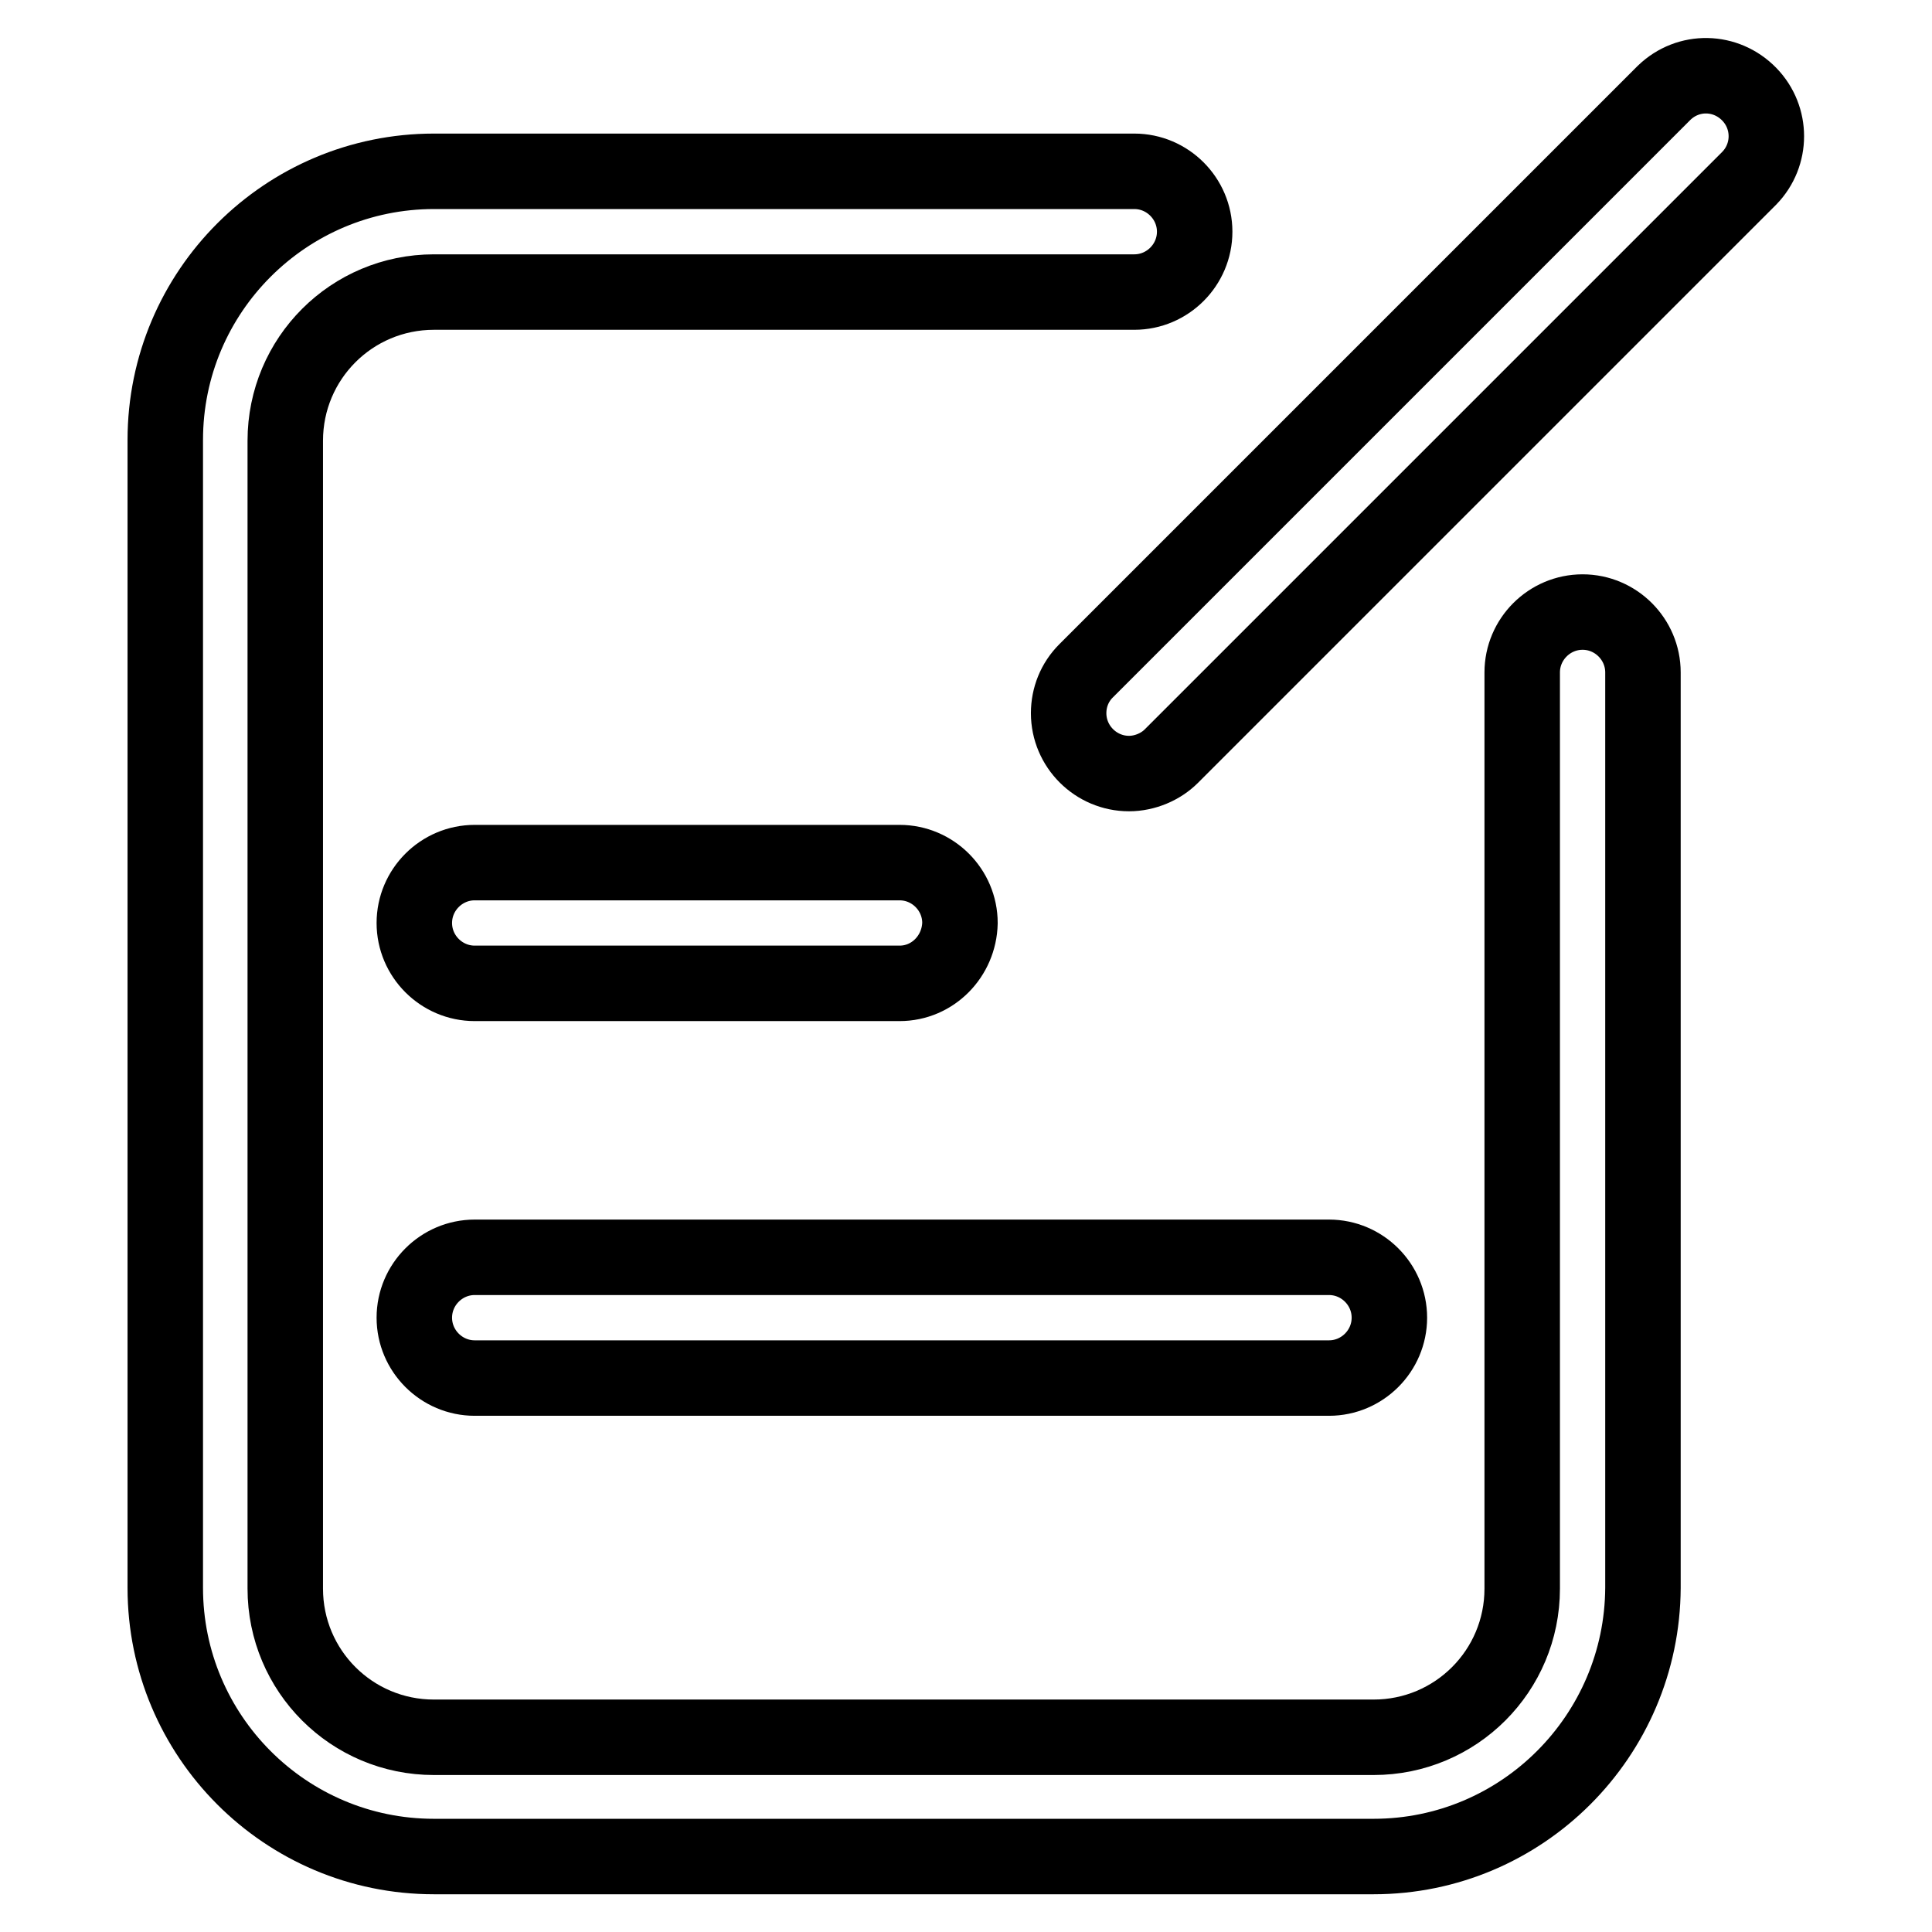
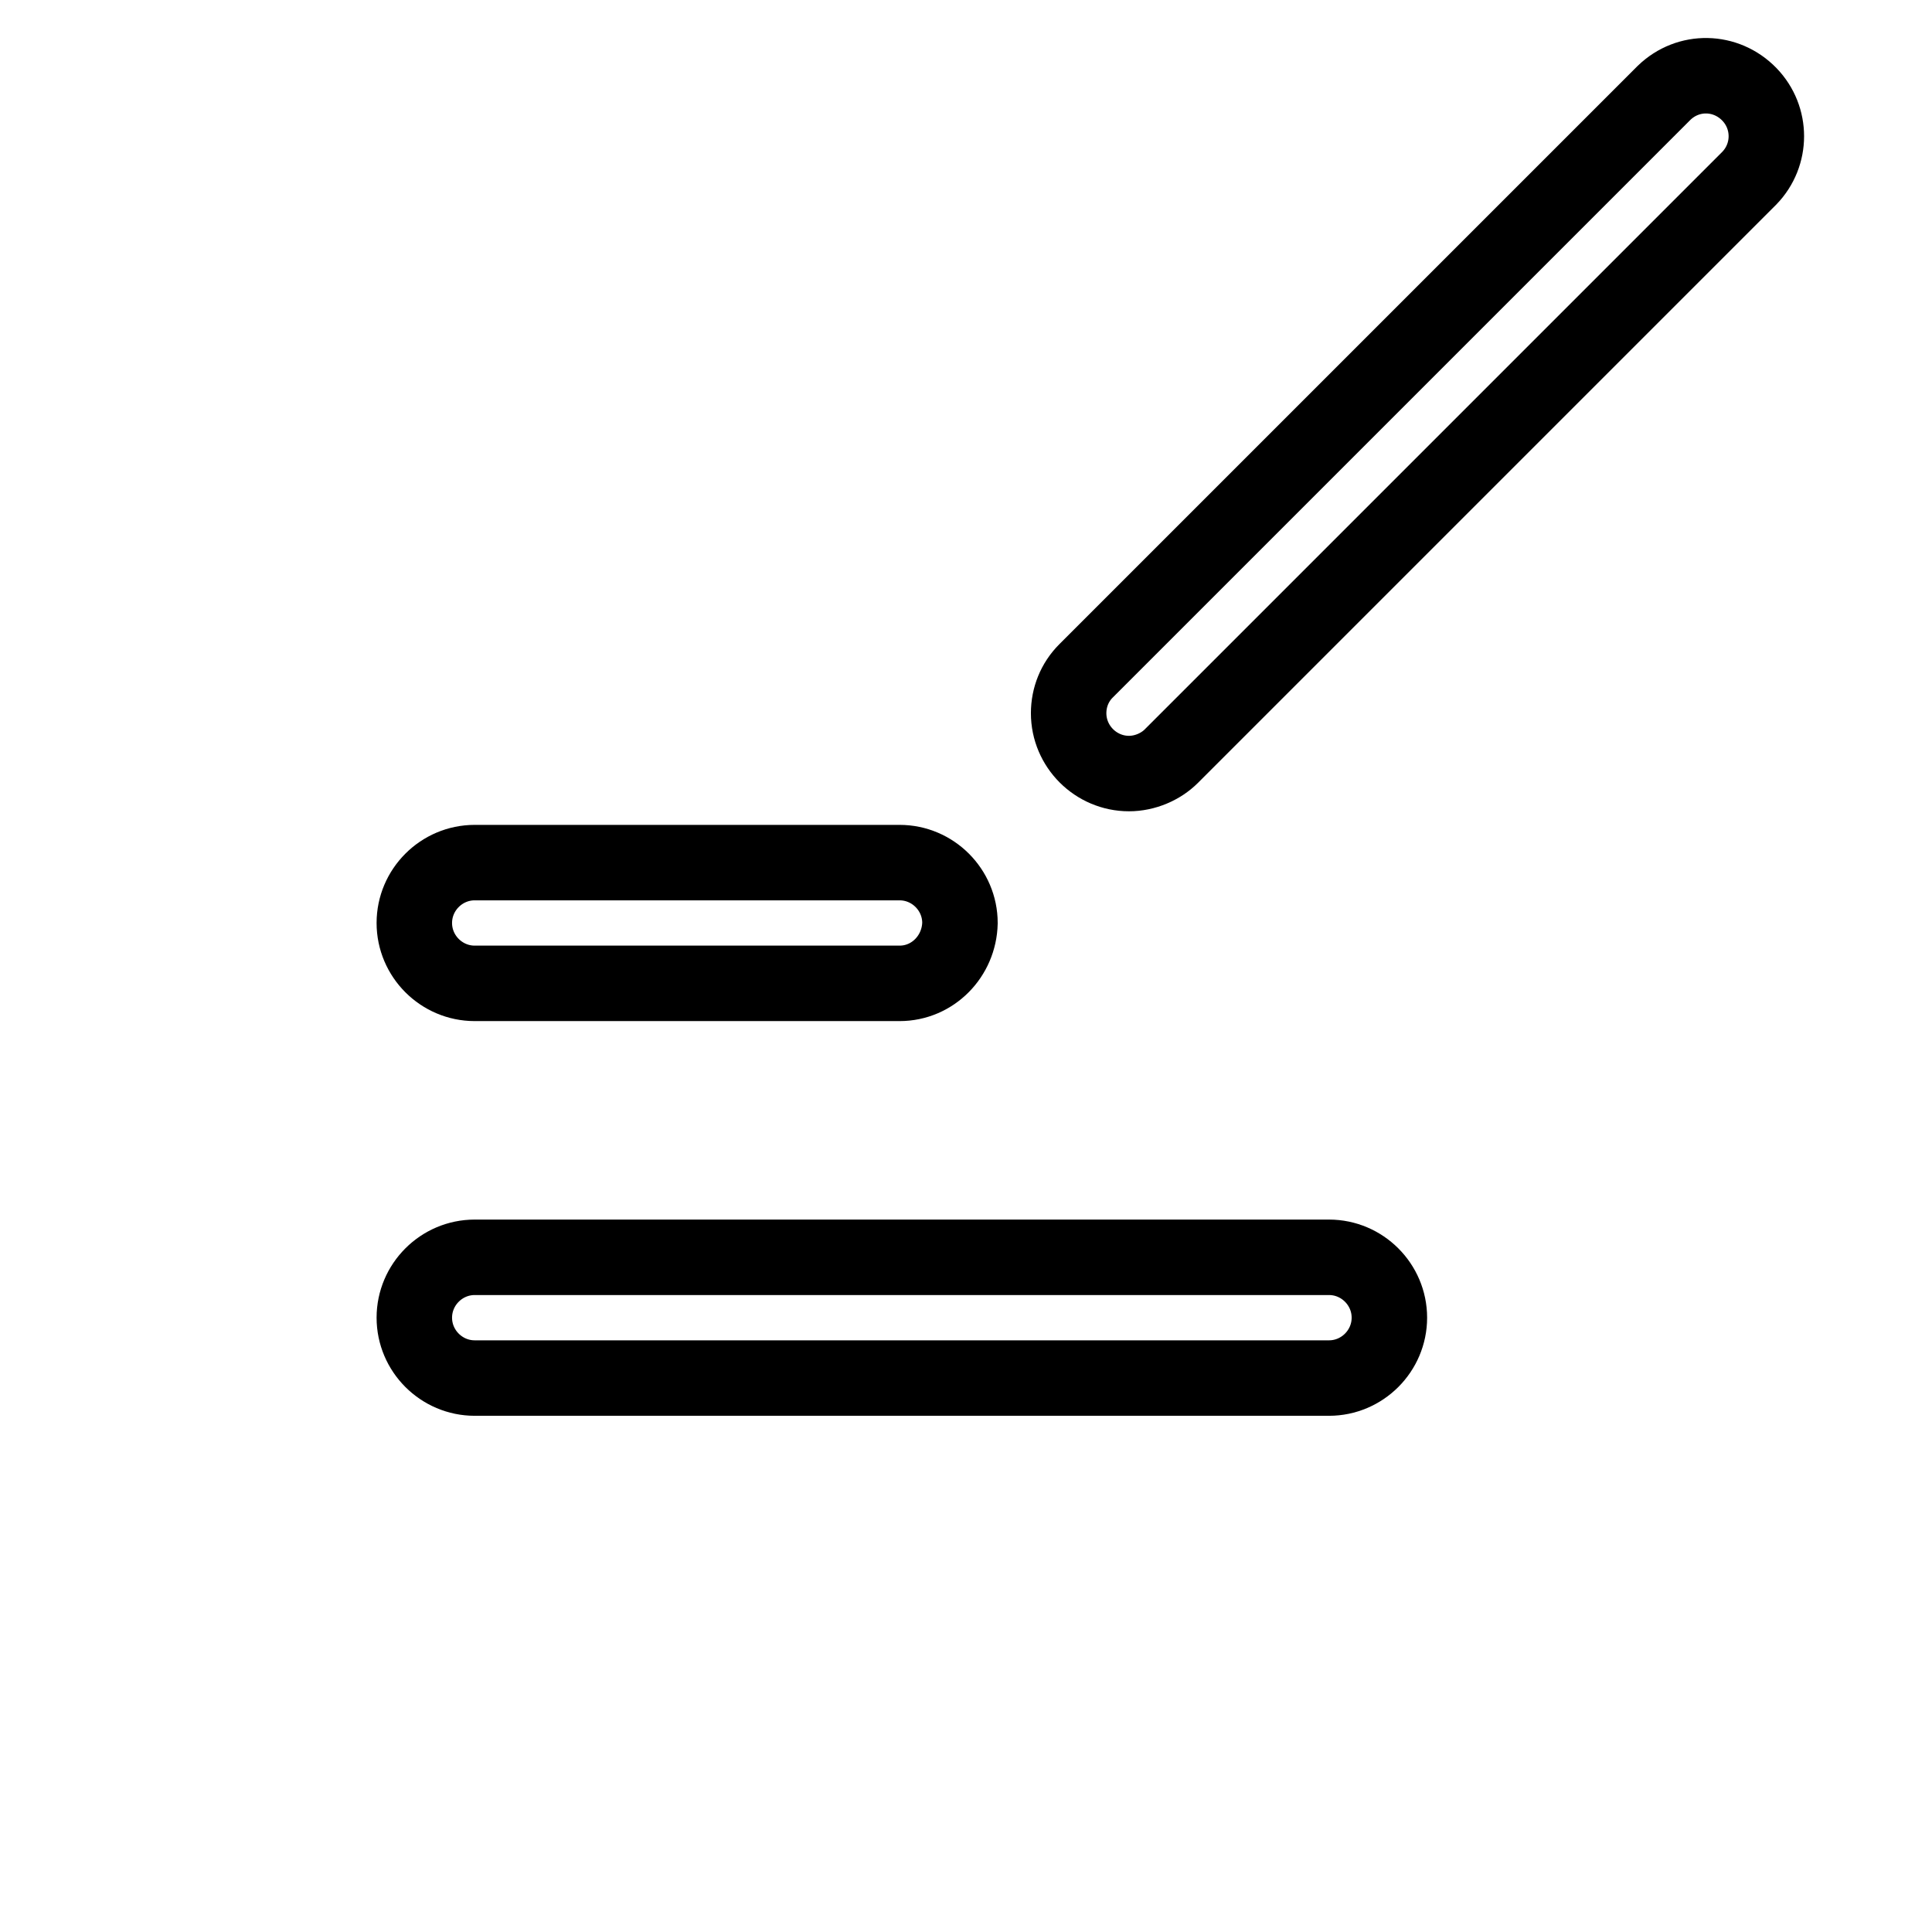
<svg xmlns="http://www.w3.org/2000/svg" version="1.1" x="0px" y="0px" viewBox="0 0 256 256" enable-background="new 0 0 256 256" xml:space="preserve">
  <g>
-     <path stroke-width="10" fill-opacity="0" stroke="#000000" d="M182,246H57.5c-19.7,0-35.6-16-35.6-35.6V58.3c0-19.7,16-35.6,35.6-35.6h92.8c4.4,0,8,3.6,8,8s-3.6,8-8,8 H57.5c-10.9,0-19.7,8.8-19.7,19.7v152.1c0,10.9,8.8,19.7,19.7,19.7H182c10.9,0,19.7-8.8,19.7-19.7V89.1c0-4.4,3.6-8,8-8 c4.4,0,8,3.6,8,8v121.3C217.6,230,201.7,246,182,246L182,246z" />
    <path stroke-width="10" fill-opacity="0" stroke="#000000" d="M119.2,130.3H62.9c-4.4,0-8-3.6-8-8c0-4.4,3.6-8,8-8h56.3c4.4,0,8,3.6,8,8 C127.1,126.7,123.6,130.3,119.2,130.3z M176.1,182.6H62.9c-4.4,0-8-3.6-8-8c0-4.4,3.6-8,8-8h113.2c4.4,0,8,3.6,8,8 C184.1,179,180.5,182.6,176.1,182.6z M149.6,102.5c-4.4,0-8-3.6-8-8c0-2.1,0.8-4.1,2.3-5.6l76.6-76.6c3.2-3.1,8.2-3,11.3,0.2 c3,3.1,3,8,0,11.1l-76.6,76.6C153.8,101.6,151.7,102.5,149.6,102.5z" />
  </g>
</svg>